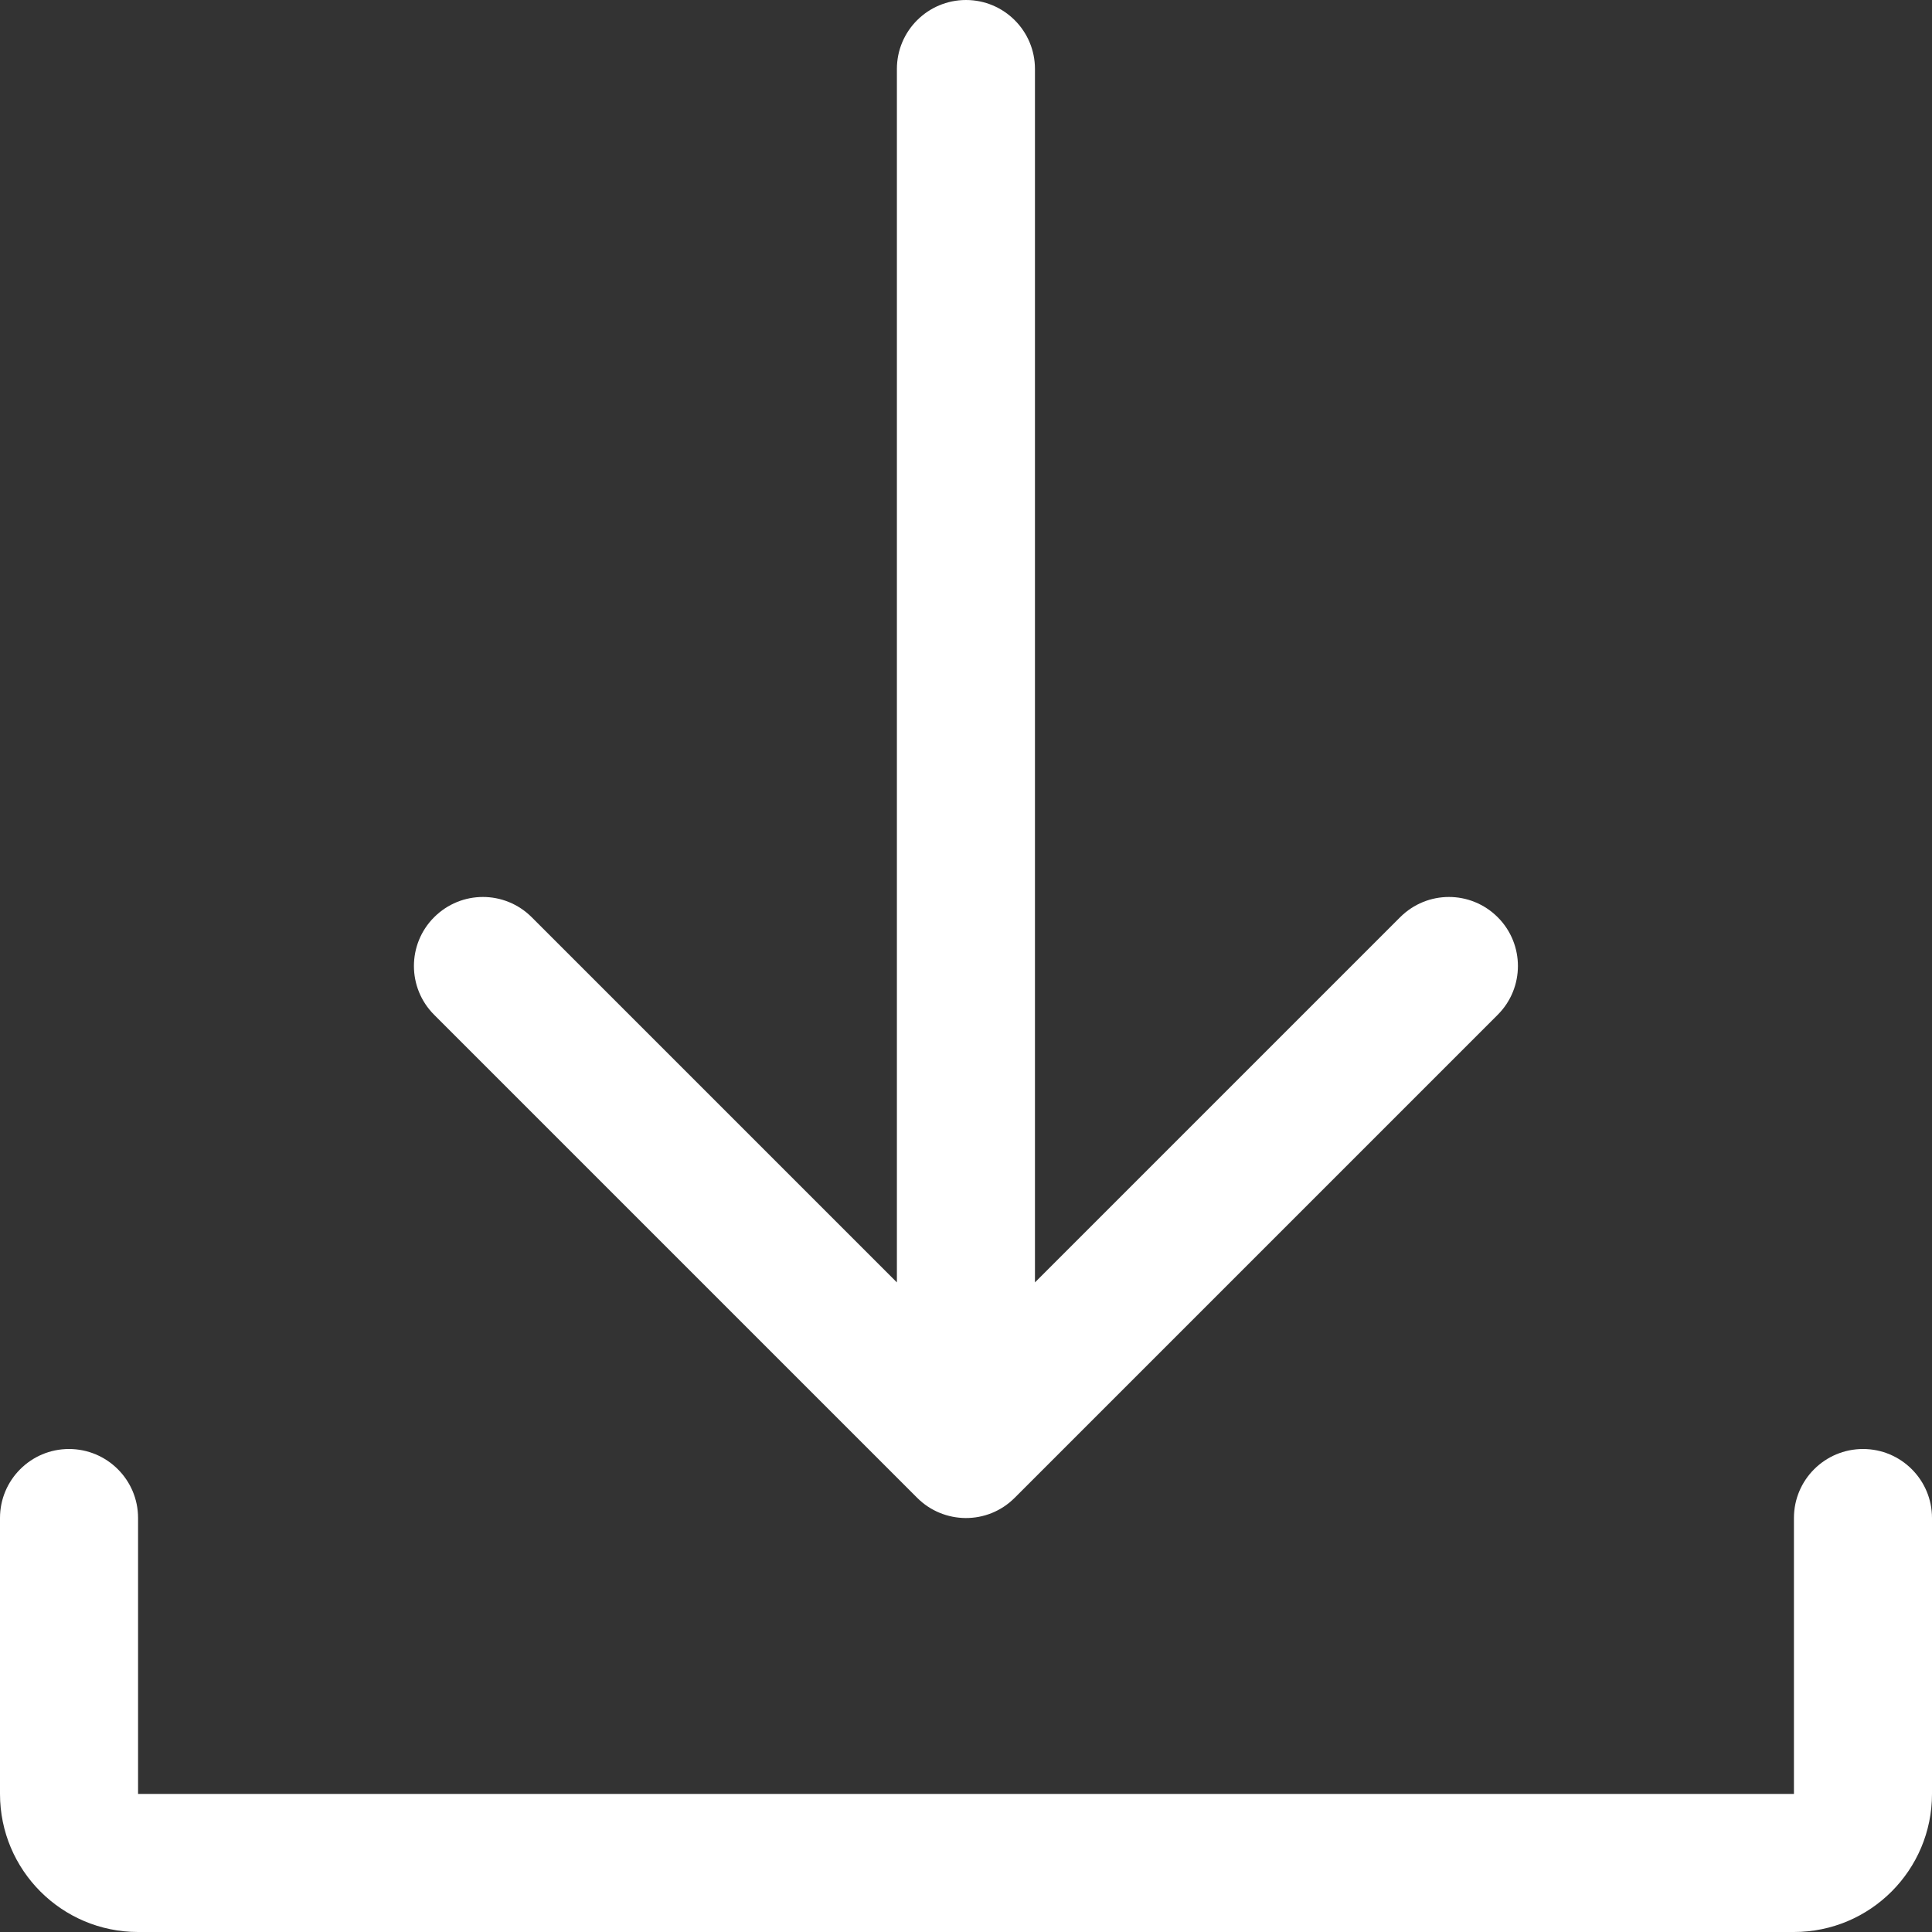
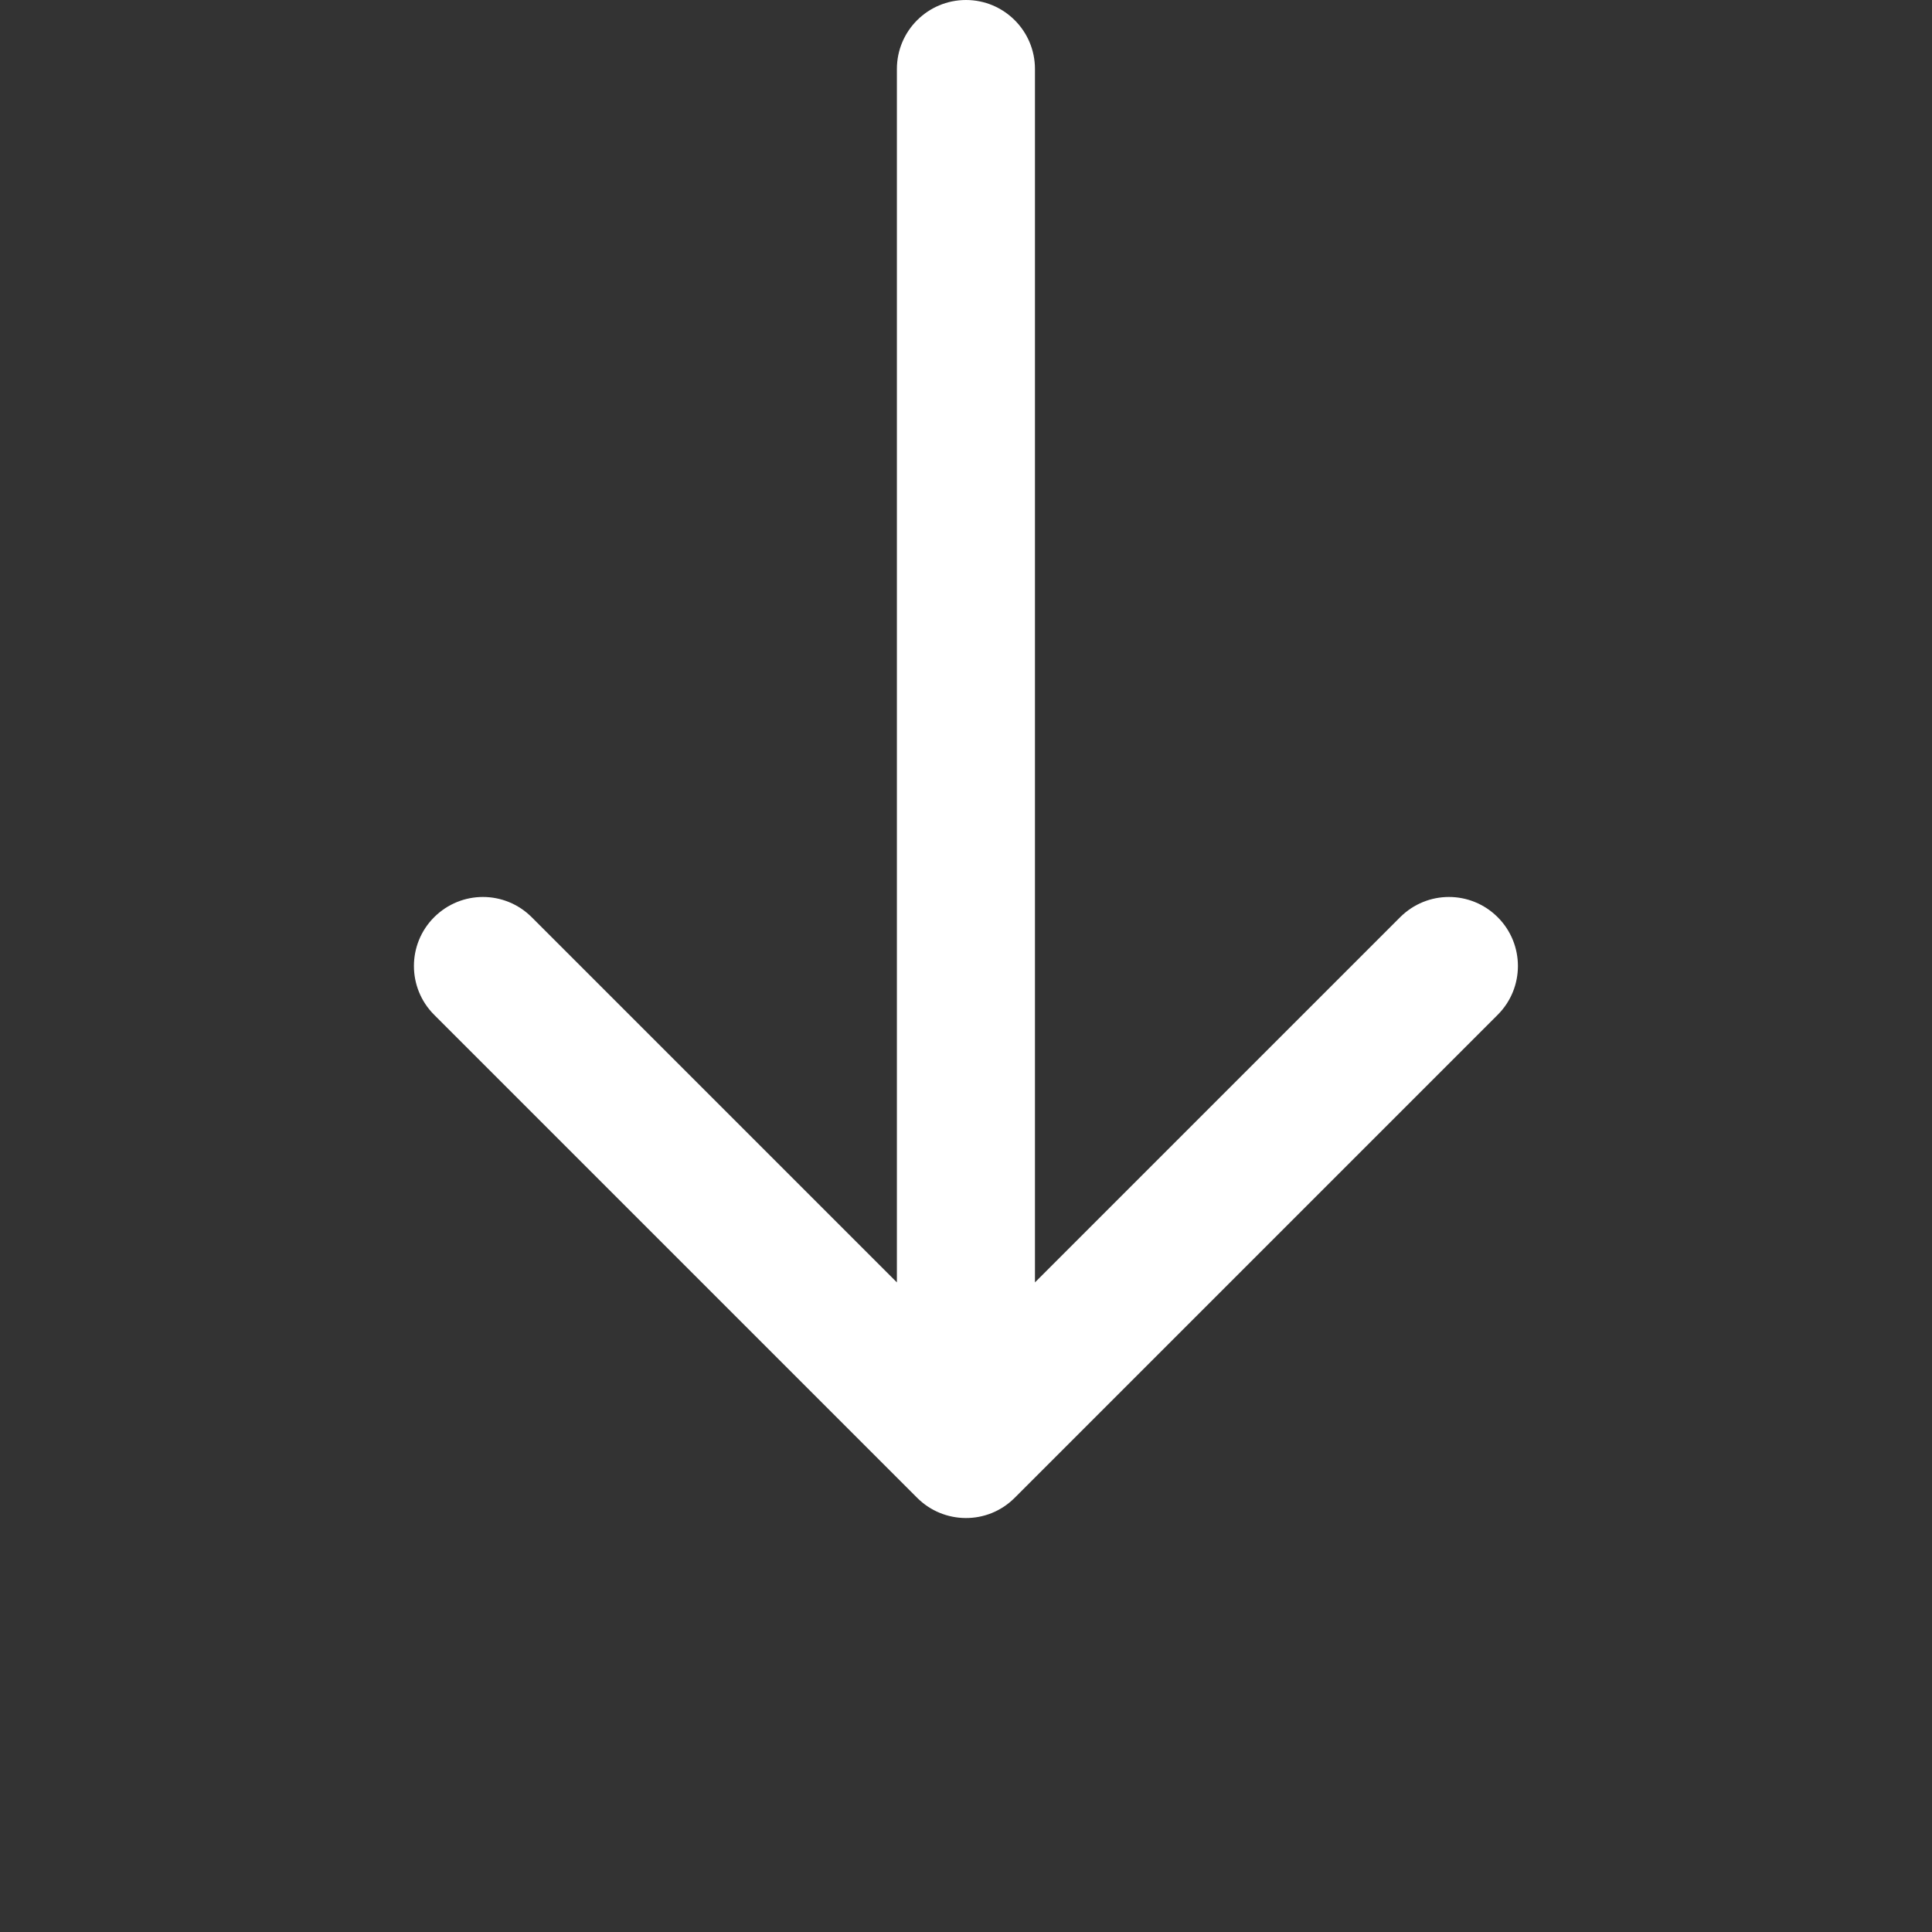
<svg xmlns="http://www.w3.org/2000/svg" width="13" height="13" viewBox="0 0 13 13" fill="none">
  <rect x="0" y="0" width="13" height="13" fill="#333333" stroke="none" />
-   <path d="M13 10.214V12.071C13 12.584 12.584 13 12.071 13H0.929C0.416 13 0 12.584 0 12.071V10.214C0 9.958 0.208 9.75 0.464 9.75C0.721 9.75 0.929 9.958 0.929 10.214V12.071H12.071V10.214C12.071 9.958 12.279 9.75 12.536 9.75C12.792 9.75 13 9.958 13 10.214Z" fill="white" />
  <path d="M2.921 6.828C2.74 6.647 2.74 6.353 2.921 6.172C3.103 5.99 3.396 5.99 3.578 6.172L6.035 8.629V0.464C6.035 0.208 6.243 0 6.5 0C6.756 0 6.964 0.208 6.964 0.464V8.629L9.421 6.172C9.603 5.99 9.896 5.99 10.078 6.172C10.259 6.353 10.259 6.647 10.078 6.828L6.828 10.078C6.644 10.263 6.349 10.257 6.171 10.078L2.921 6.828Z" fill="white" />
</svg>